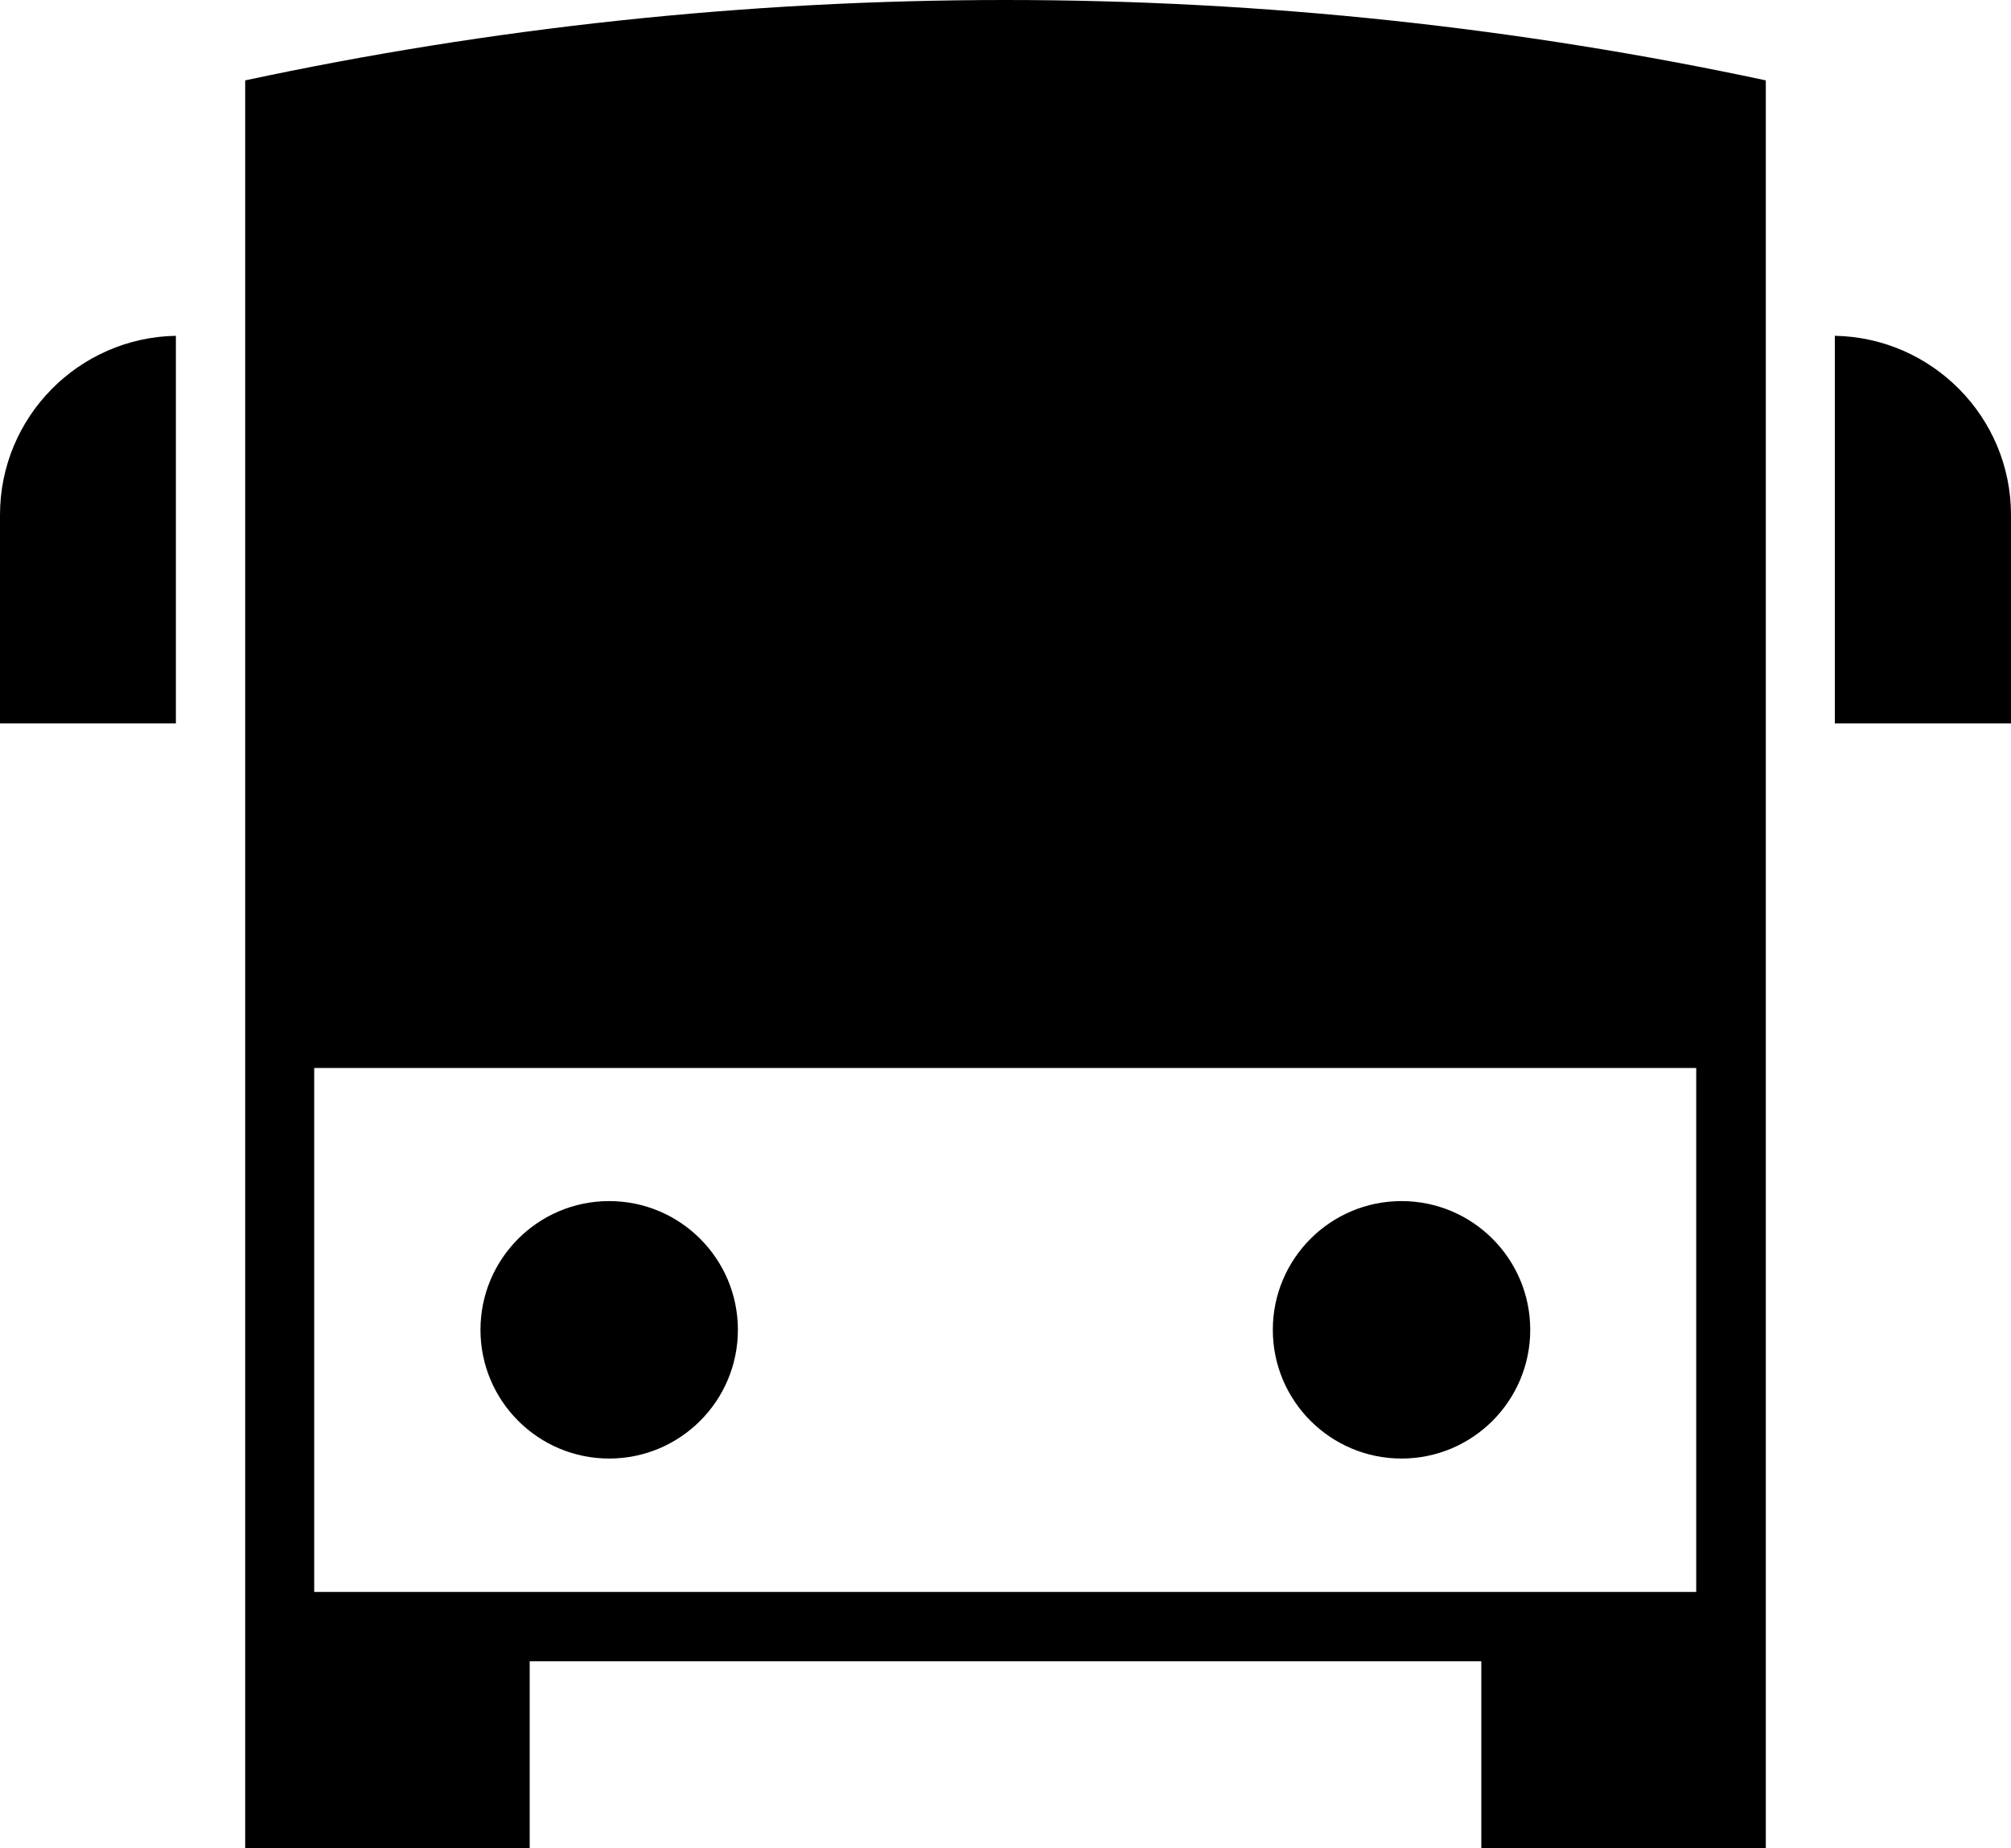
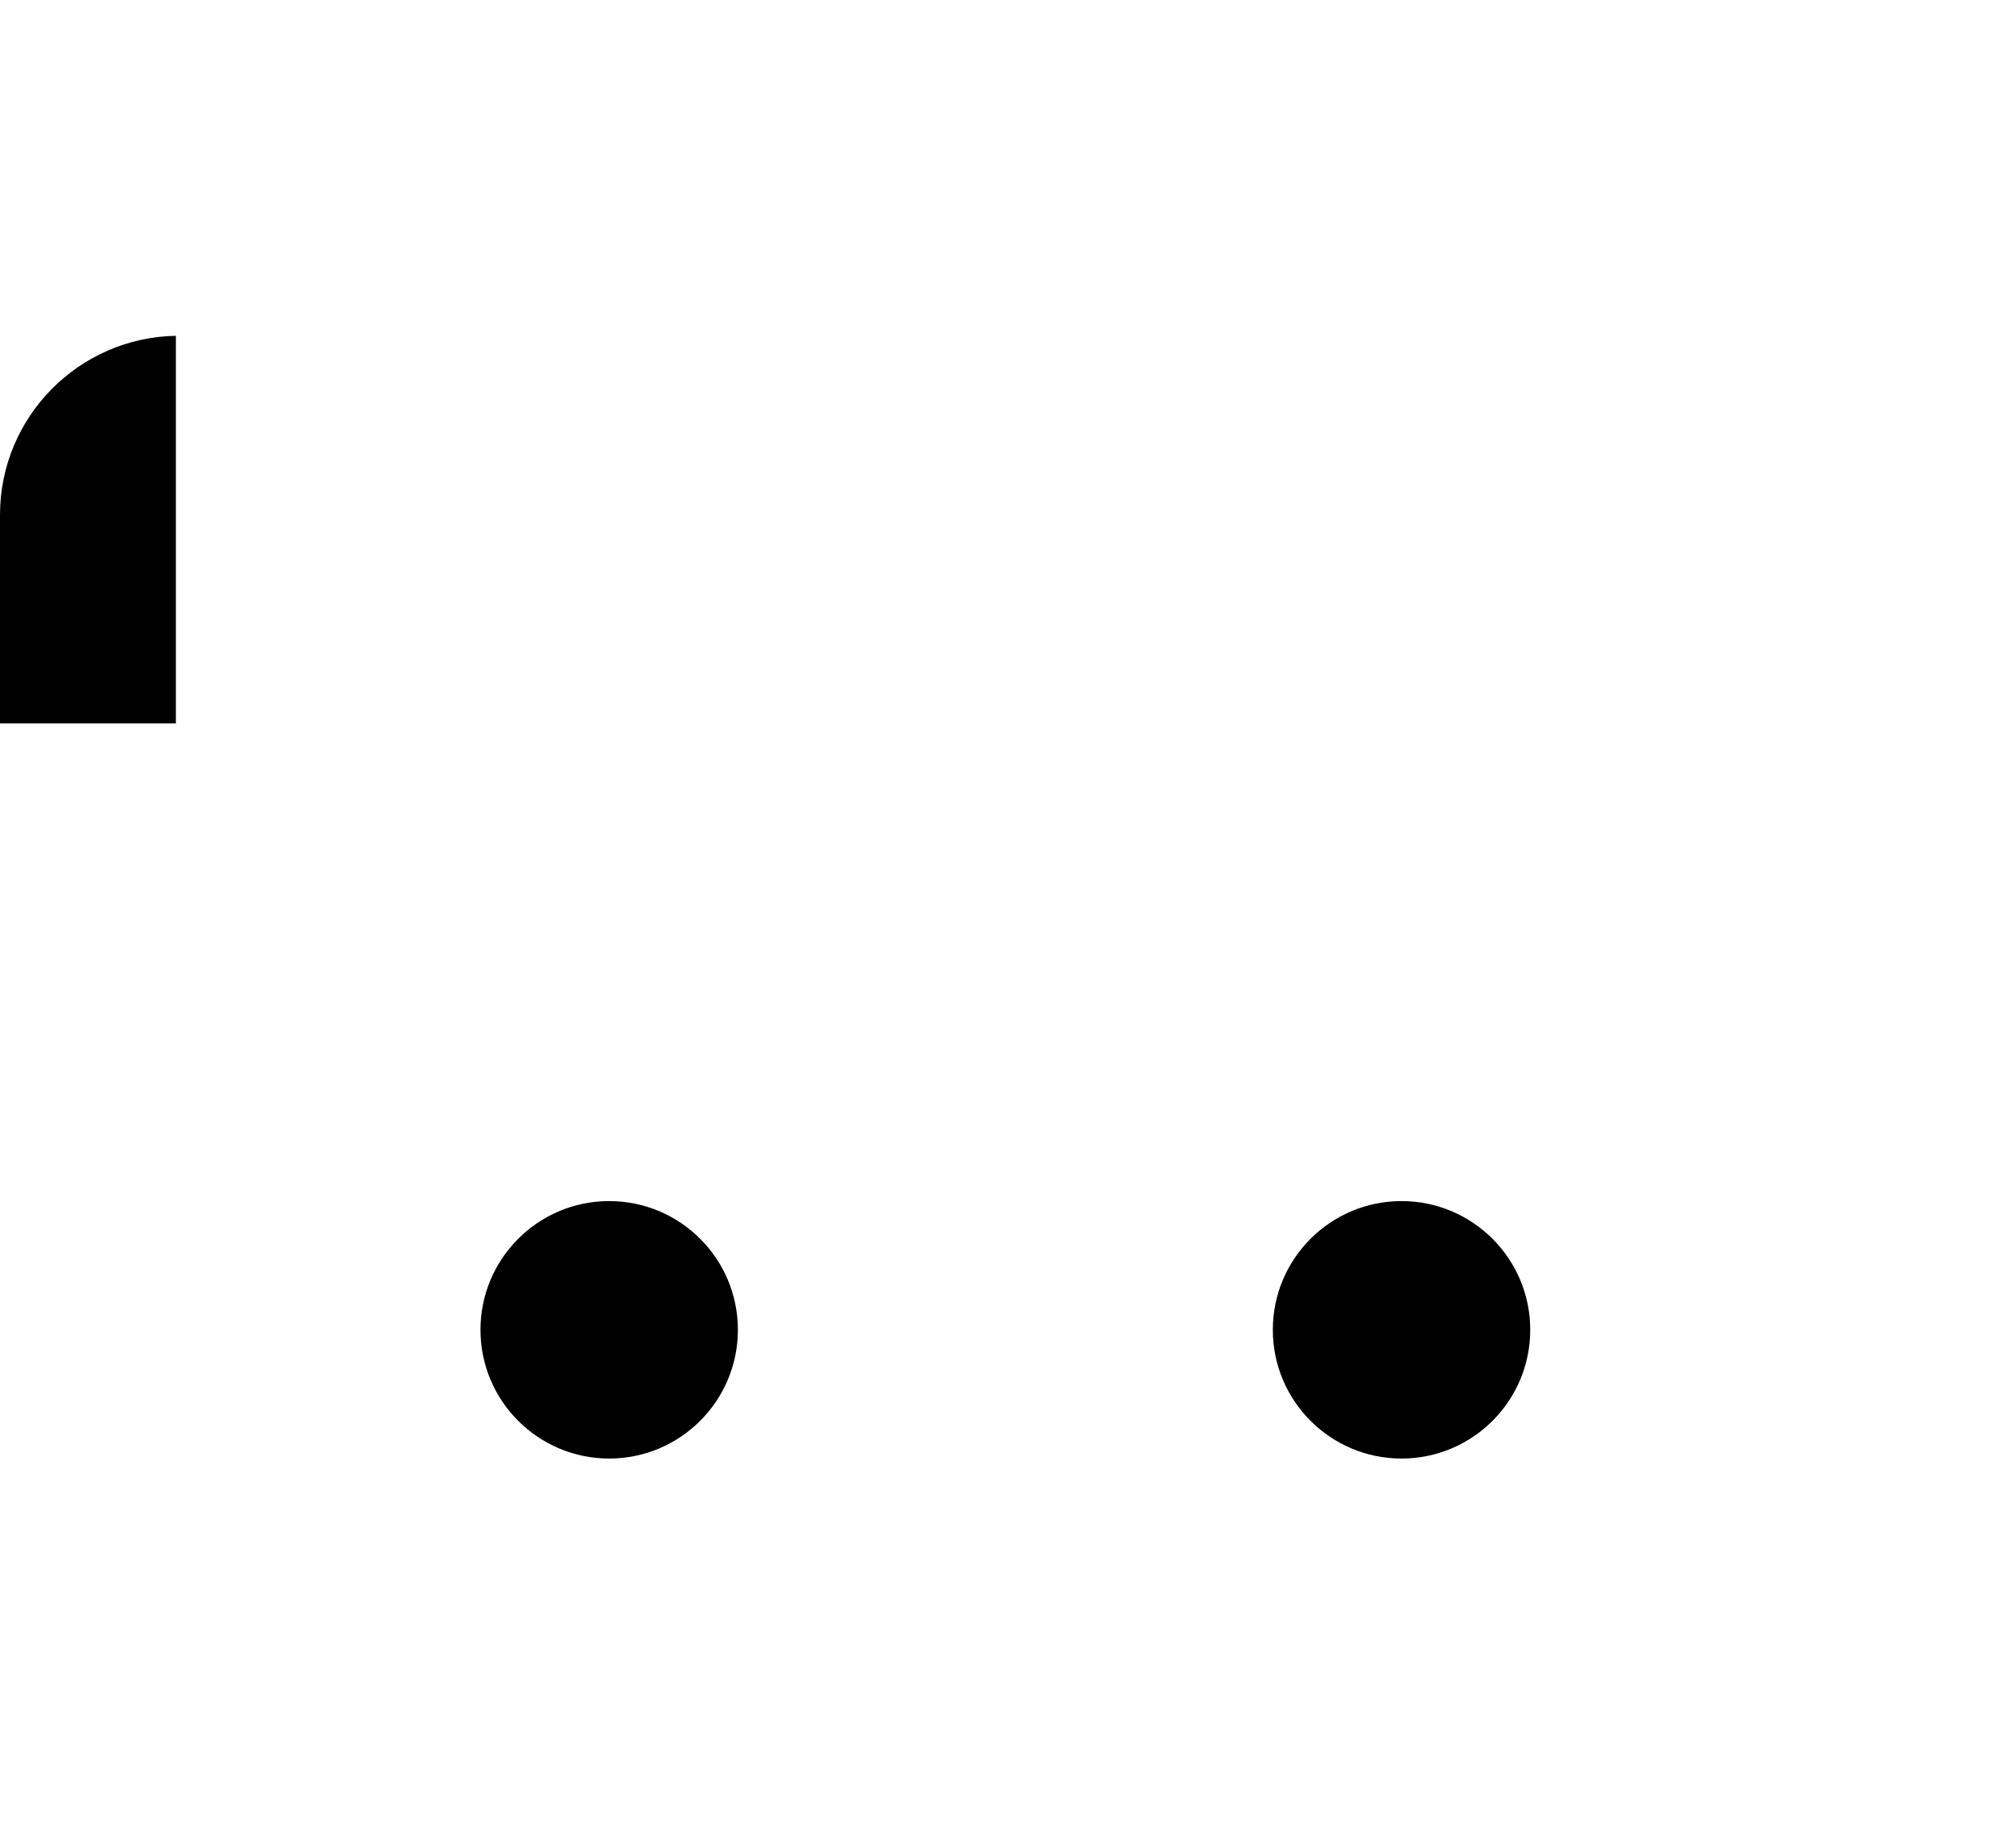
<svg xmlns="http://www.w3.org/2000/svg" id="Livello_2" data-name="Livello 2" viewBox="0 0 69.06 63.46">
  <g id="icons">
    <g>
-       <path d="M69.06,17.68v7.16h-6.05v-13.31c3.34.06,6.05,2.79,6.05,6.15Z" />
      <path d="M6.04,11.53v13.31H0v-7.16c0-3.36,2.7-6.09,6.04-6.15Z" />
-       <path d="M34.53,0c-8.95,0-17.7.96-26.11,2.76v60.7h9.77v-6.42h32.68v6.42h9.77V2.76C52.22.96,43.47,0,34.53,0ZM10.79,54.66v-17.99h47.46v17.99H10.79Z" />
      <g>
        <path d="M25.34,45.66c0,2.44-1.98,4.42-4.42,4.42s-4.42-1.98-4.42-4.42,1.98-4.42,4.42-4.42,4.42,1.98,4.42,4.42Z" />
        <path d="M52.55,45.66c0,2.44-1.98,4.42-4.42,4.42s-4.42-1.98-4.42-4.42,1.98-4.42,4.42-4.42,4.42,1.98,4.42,4.42Z" />
      </g>
    </g>
  </g>
</svg>